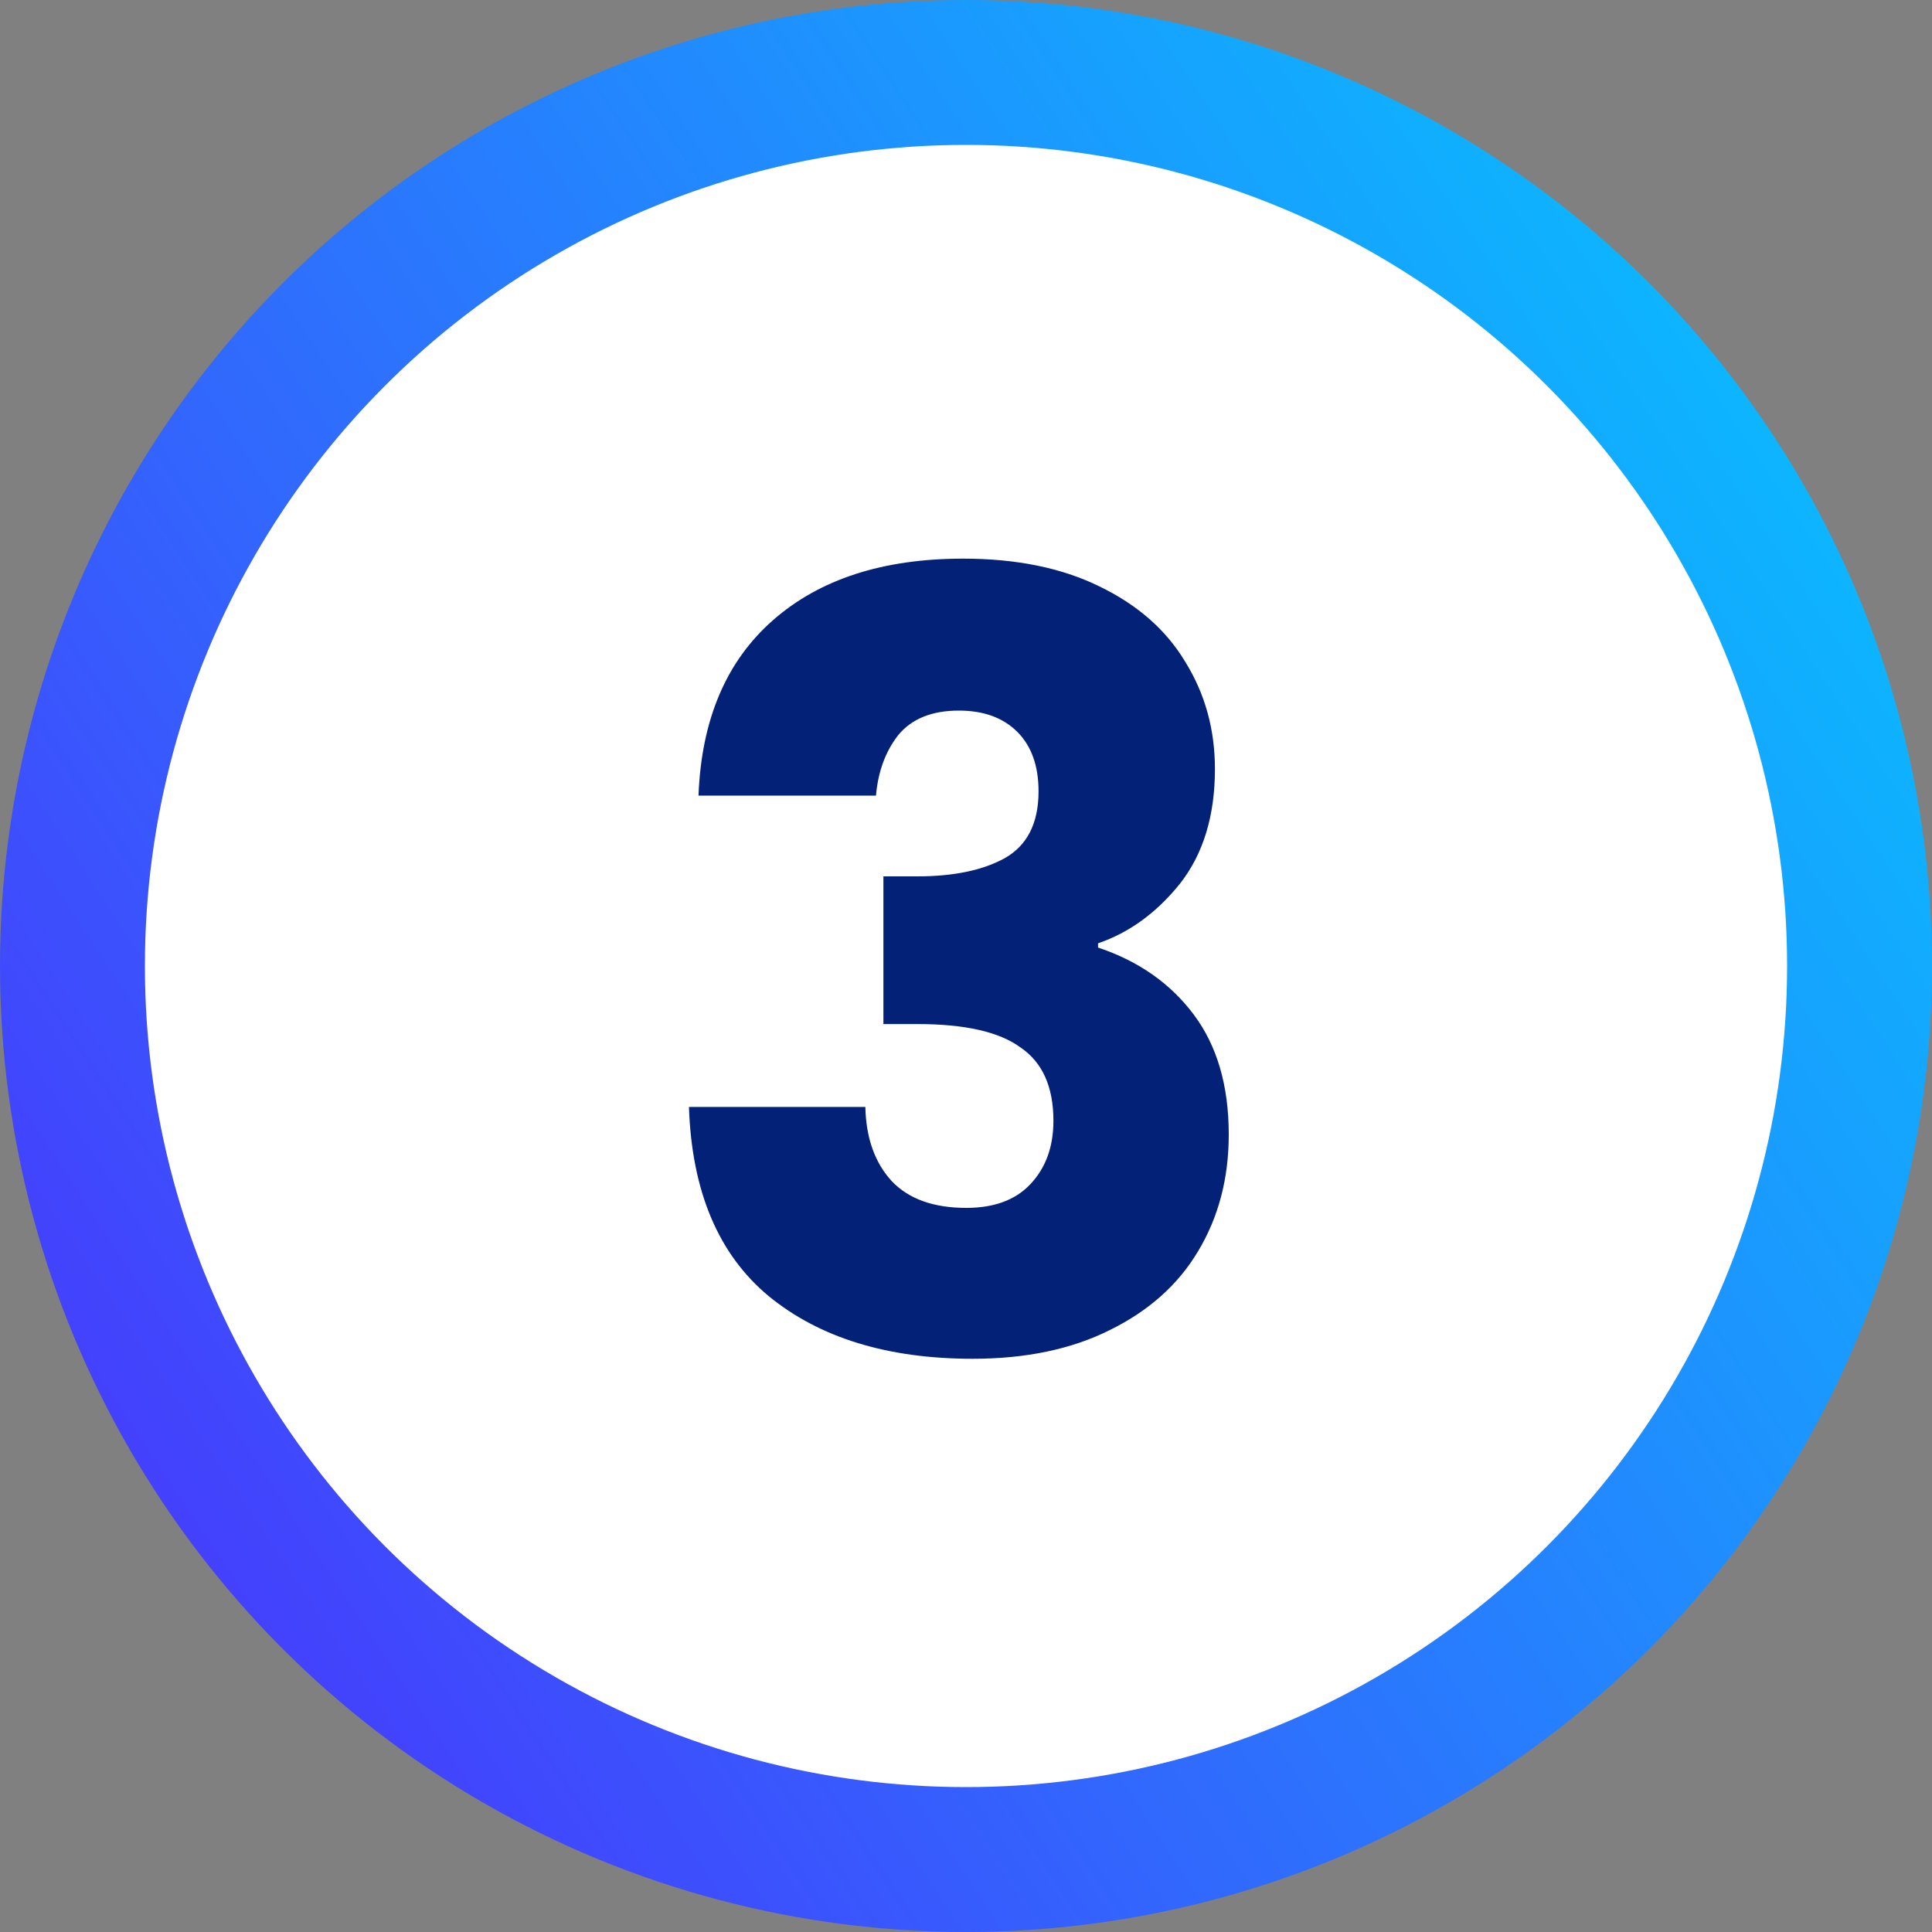
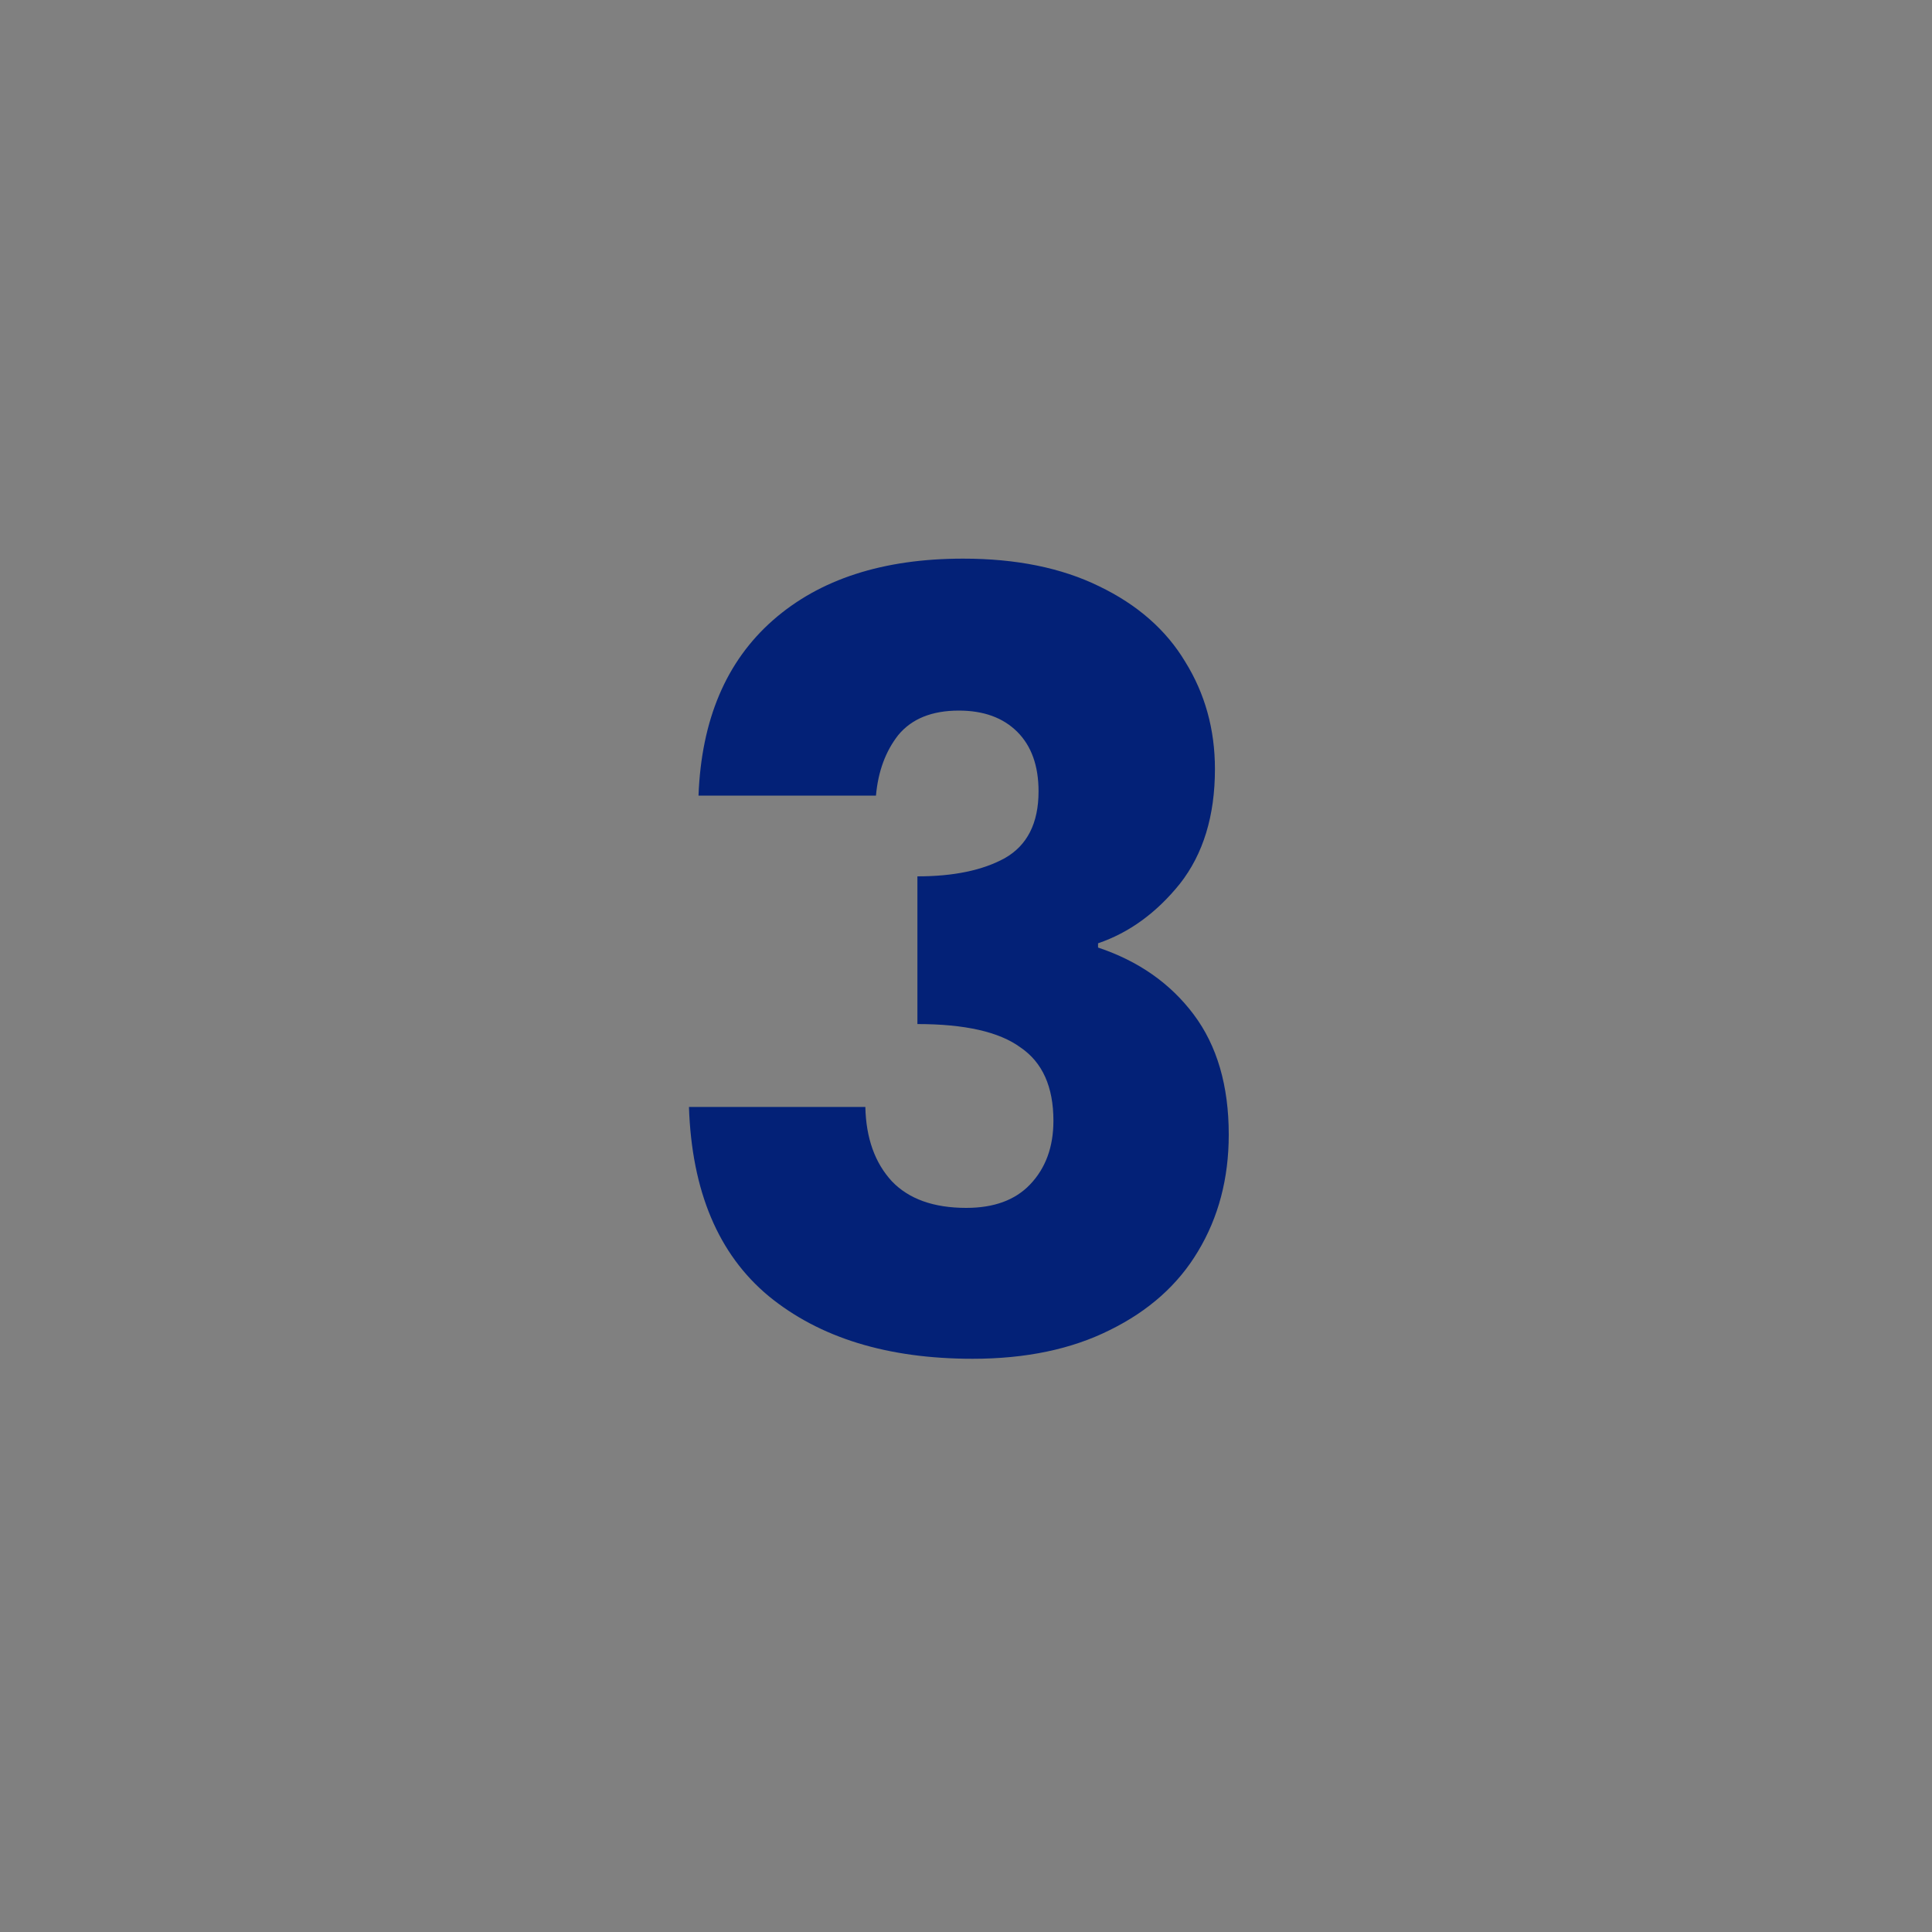
<svg xmlns="http://www.w3.org/2000/svg" width="40" height="40" viewBox="0 0 40 40" fill="none">
  <rect x="0" y="0" width="40" height="40" fill="#808080" stroke="none" />
-   <circle cx="20" cy="20" r="18.5" fill="white" stroke="url(#paint0_linear_2142_128)" stroke-width="3" />
-   <path d="M14.462 16.472C14.521 14.903 15.034 13.693 16.002 12.842C16.97 11.991 18.282 11.566 19.94 11.566C21.04 11.566 21.979 11.757 22.756 12.138C23.548 12.519 24.142 13.04 24.538 13.7C24.948 14.36 25.154 15.101 25.154 15.922C25.154 16.89 24.912 17.682 24.428 18.298C23.944 18.899 23.379 19.31 22.734 19.53V19.618C23.57 19.897 24.23 20.359 24.714 21.004C25.198 21.649 25.44 22.478 25.44 23.49C25.44 24.399 25.227 25.206 24.802 25.91C24.391 26.599 23.782 27.142 22.976 27.538C22.184 27.934 21.238 28.132 20.138 28.132C18.378 28.132 16.97 27.699 15.914 26.834C14.873 25.969 14.322 24.663 14.264 22.918H17.916C17.93 23.563 18.114 24.077 18.466 24.458C18.818 24.825 19.331 25.008 20.006 25.008C20.578 25.008 21.018 24.847 21.326 24.524C21.648 24.187 21.81 23.747 21.81 23.204C21.81 22.5 21.582 21.994 21.128 21.686C20.688 21.363 19.977 21.202 18.994 21.202H18.29V18.144H18.994C19.742 18.144 20.343 18.019 20.798 17.77C21.267 17.506 21.502 17.044 21.502 16.384C21.502 15.856 21.355 15.445 21.062 15.152C20.768 14.859 20.365 14.712 19.852 14.712C19.294 14.712 18.877 14.881 18.598 15.218C18.334 15.555 18.18 15.973 18.136 16.472H14.462Z" fill="#032177" />
+   <path d="M14.462 16.472C14.521 14.903 15.034 13.693 16.002 12.842C16.97 11.991 18.282 11.566 19.94 11.566C21.04 11.566 21.979 11.757 22.756 12.138C23.548 12.519 24.142 13.04 24.538 13.7C24.948 14.36 25.154 15.101 25.154 15.922C25.154 16.89 24.912 17.682 24.428 18.298C23.944 18.899 23.379 19.31 22.734 19.53V19.618C23.57 19.897 24.23 20.359 24.714 21.004C25.198 21.649 25.44 22.478 25.44 23.49C25.44 24.399 25.227 25.206 24.802 25.91C24.391 26.599 23.782 27.142 22.976 27.538C22.184 27.934 21.238 28.132 20.138 28.132C18.378 28.132 16.97 27.699 15.914 26.834C14.873 25.969 14.322 24.663 14.264 22.918H17.916C17.93 23.563 18.114 24.077 18.466 24.458C18.818 24.825 19.331 25.008 20.006 25.008C20.578 25.008 21.018 24.847 21.326 24.524C21.648 24.187 21.81 23.747 21.81 23.204C21.81 22.5 21.582 21.994 21.128 21.686C20.688 21.363 19.977 21.202 18.994 21.202V18.144H18.994C19.742 18.144 20.343 18.019 20.798 17.77C21.267 17.506 21.502 17.044 21.502 16.384C21.502 15.856 21.355 15.445 21.062 15.152C20.768 14.859 20.365 14.712 19.852 14.712C19.294 14.712 18.877 14.881 18.598 15.218C18.334 15.555 18.18 15.973 18.136 16.472H14.462Z" fill="#032177" />
  <defs>
    <linearGradient id="paint0_linear_2142_128" x1="2.771" y1="44.194" x2="48.885" y2="13.751" gradientUnits="userSpaceOnUse">
      <stop stop-color="#4E2AFC" />
      <stop offset="1" stop-color="#03CBFF" />
    </linearGradient>
  </defs>
</svg>